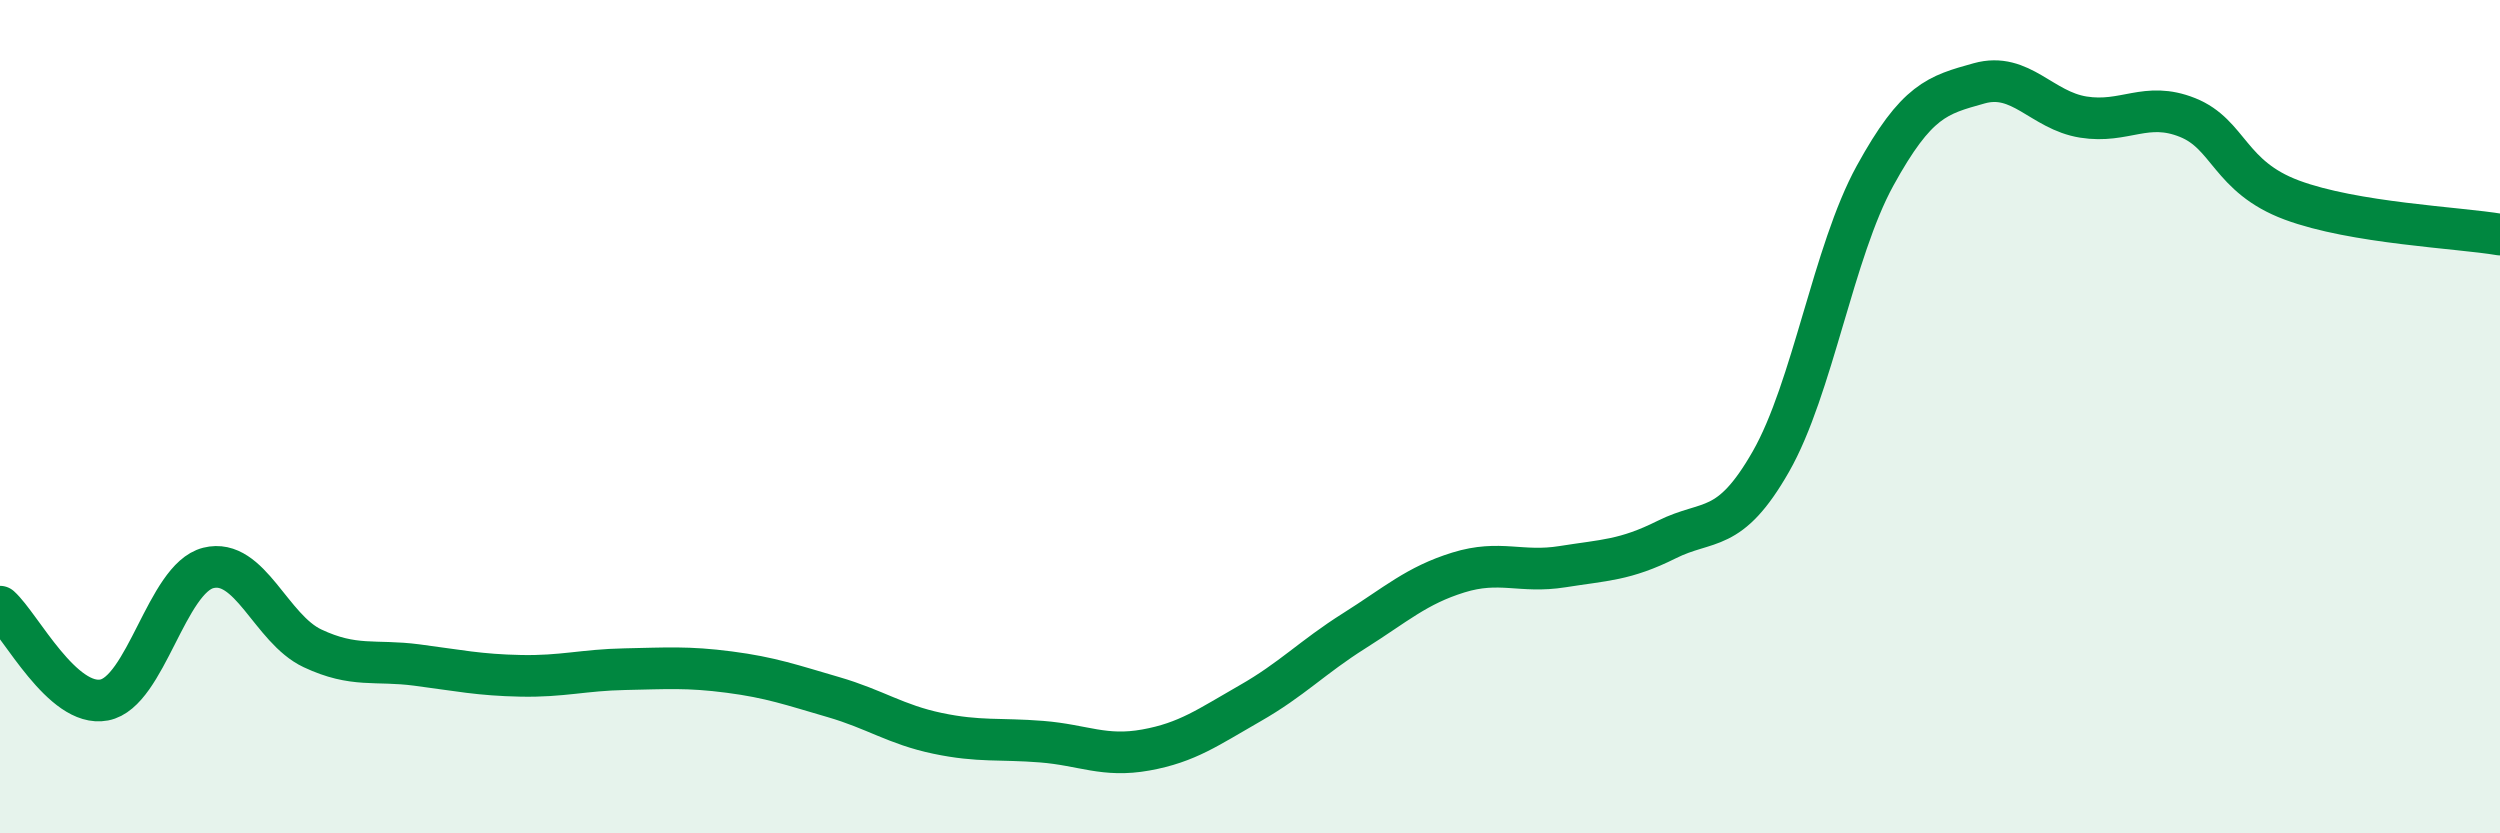
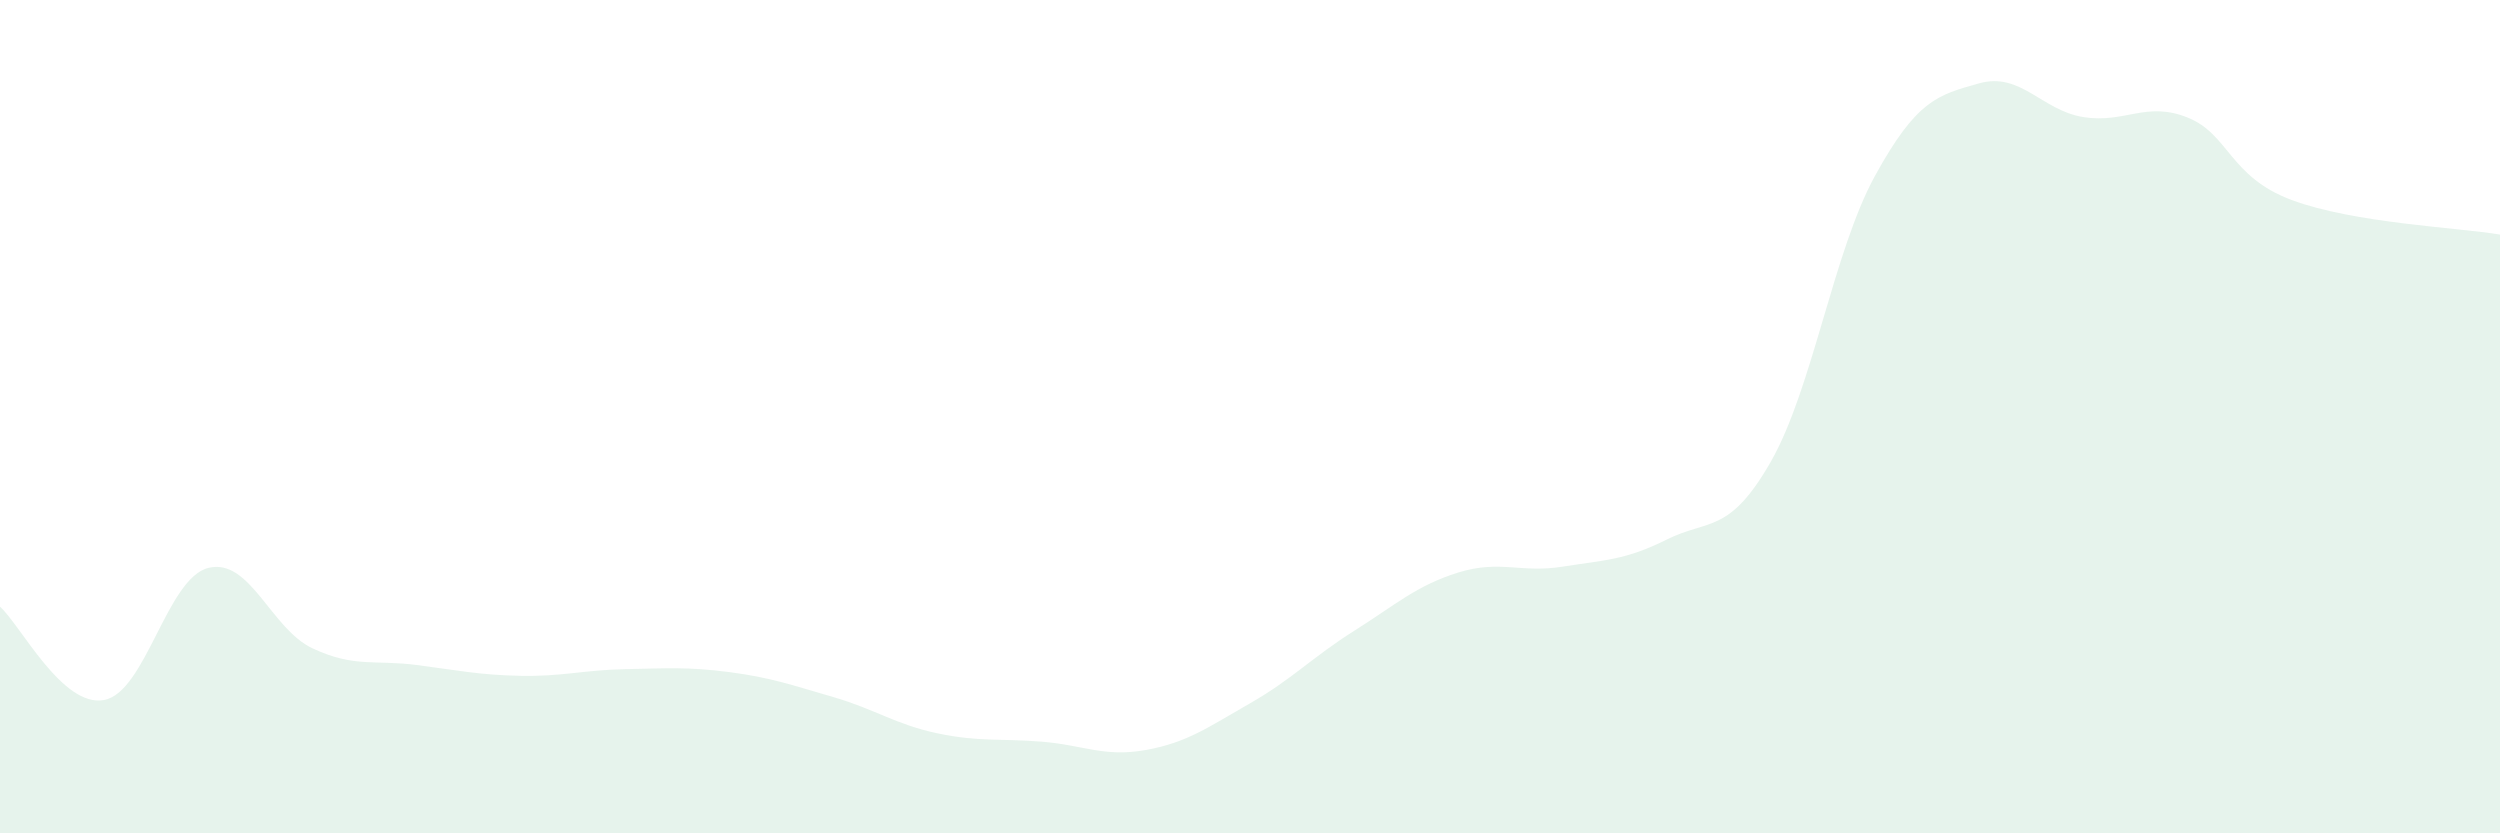
<svg xmlns="http://www.w3.org/2000/svg" width="60" height="20" viewBox="0 0 60 20">
  <path d="M 0,14.56 C 0.5,15.01 1.5,16.99 2.5,16.8 C 3.5,16.61 4,13.88 5,13.63 C 6,13.38 6.5,15.09 7.5,15.56 C 8.5,16.03 9,15.83 10,15.96 C 11,16.09 11.5,16.2 12.5,16.22 C 13.5,16.24 14,16.08 15,16.06 C 16,16.04 16.5,16 17.5,16.13 C 18.5,16.26 19,16.44 20,16.73 C 21,17.02 21.5,17.39 22.5,17.6 C 23.5,17.81 24,17.72 25,17.8 C 26,17.88 26.5,18.18 27.5,18 C 28.5,17.82 29,17.45 30,16.88 C 31,16.31 31.5,15.77 32.5,15.14 C 33.5,14.51 34,14.05 35,13.74 C 36,13.43 36.5,13.76 37.5,13.6 C 38.5,13.44 39,13.45 40,12.95 C 41,12.45 41.5,12.83 42.5,11.08 C 43.5,9.33 44,6.04 45,4.22 C 46,2.4 46.5,2.28 47.5,2 C 48.5,1.72 49,2.65 50,2.81 C 51,2.97 51.5,2.42 52.5,2.82 C 53.5,3.22 53.5,4.24 55,4.8 C 56.5,5.36 59,5.46 60,5.63L60 20L0 20Z" fill="#008740" opacity="0.1" stroke-linecap="round" stroke-linejoin="round" />
-   <path d="M 0,14.56 C 0.5,15.01 1.5,16.99 2.5,16.8 C 3.5,16.61 4,13.88 5,13.63 C 6,13.38 6.5,15.09 7.5,15.56 C 8.5,16.03 9,15.83 10,15.96 C 11,16.09 11.5,16.2 12.5,16.22 C 13.5,16.24 14,16.08 15,16.06 C 16,16.04 16.5,16 17.5,16.13 C 18.5,16.26 19,16.44 20,16.73 C 21,17.02 21.5,17.39 22.5,17.6 C 23.5,17.81 24,17.72 25,17.8 C 26,17.88 26.5,18.18 27.5,18 C 28.5,17.82 29,17.45 30,16.88 C 31,16.31 31.5,15.77 32.5,15.14 C 33.5,14.51 34,14.05 35,13.74 C 36,13.43 36.5,13.76 37.5,13.6 C 38.5,13.44 39,13.45 40,12.95 C 41,12.45 41.5,12.83 42.5,11.08 C 43.5,9.33 44,6.04 45,4.22 C 46,2.4 46.5,2.28 47.5,2 C 48.5,1.72 49,2.65 50,2.81 C 51,2.97 51.5,2.42 52.5,2.82 C 53.5,3.22 53.5,4.24 55,4.8 C 56.5,5.36 59,5.46 60,5.63" stroke="#008740" stroke-width="1" fill="none" stroke-linecap="round" stroke-linejoin="round" />
</svg>